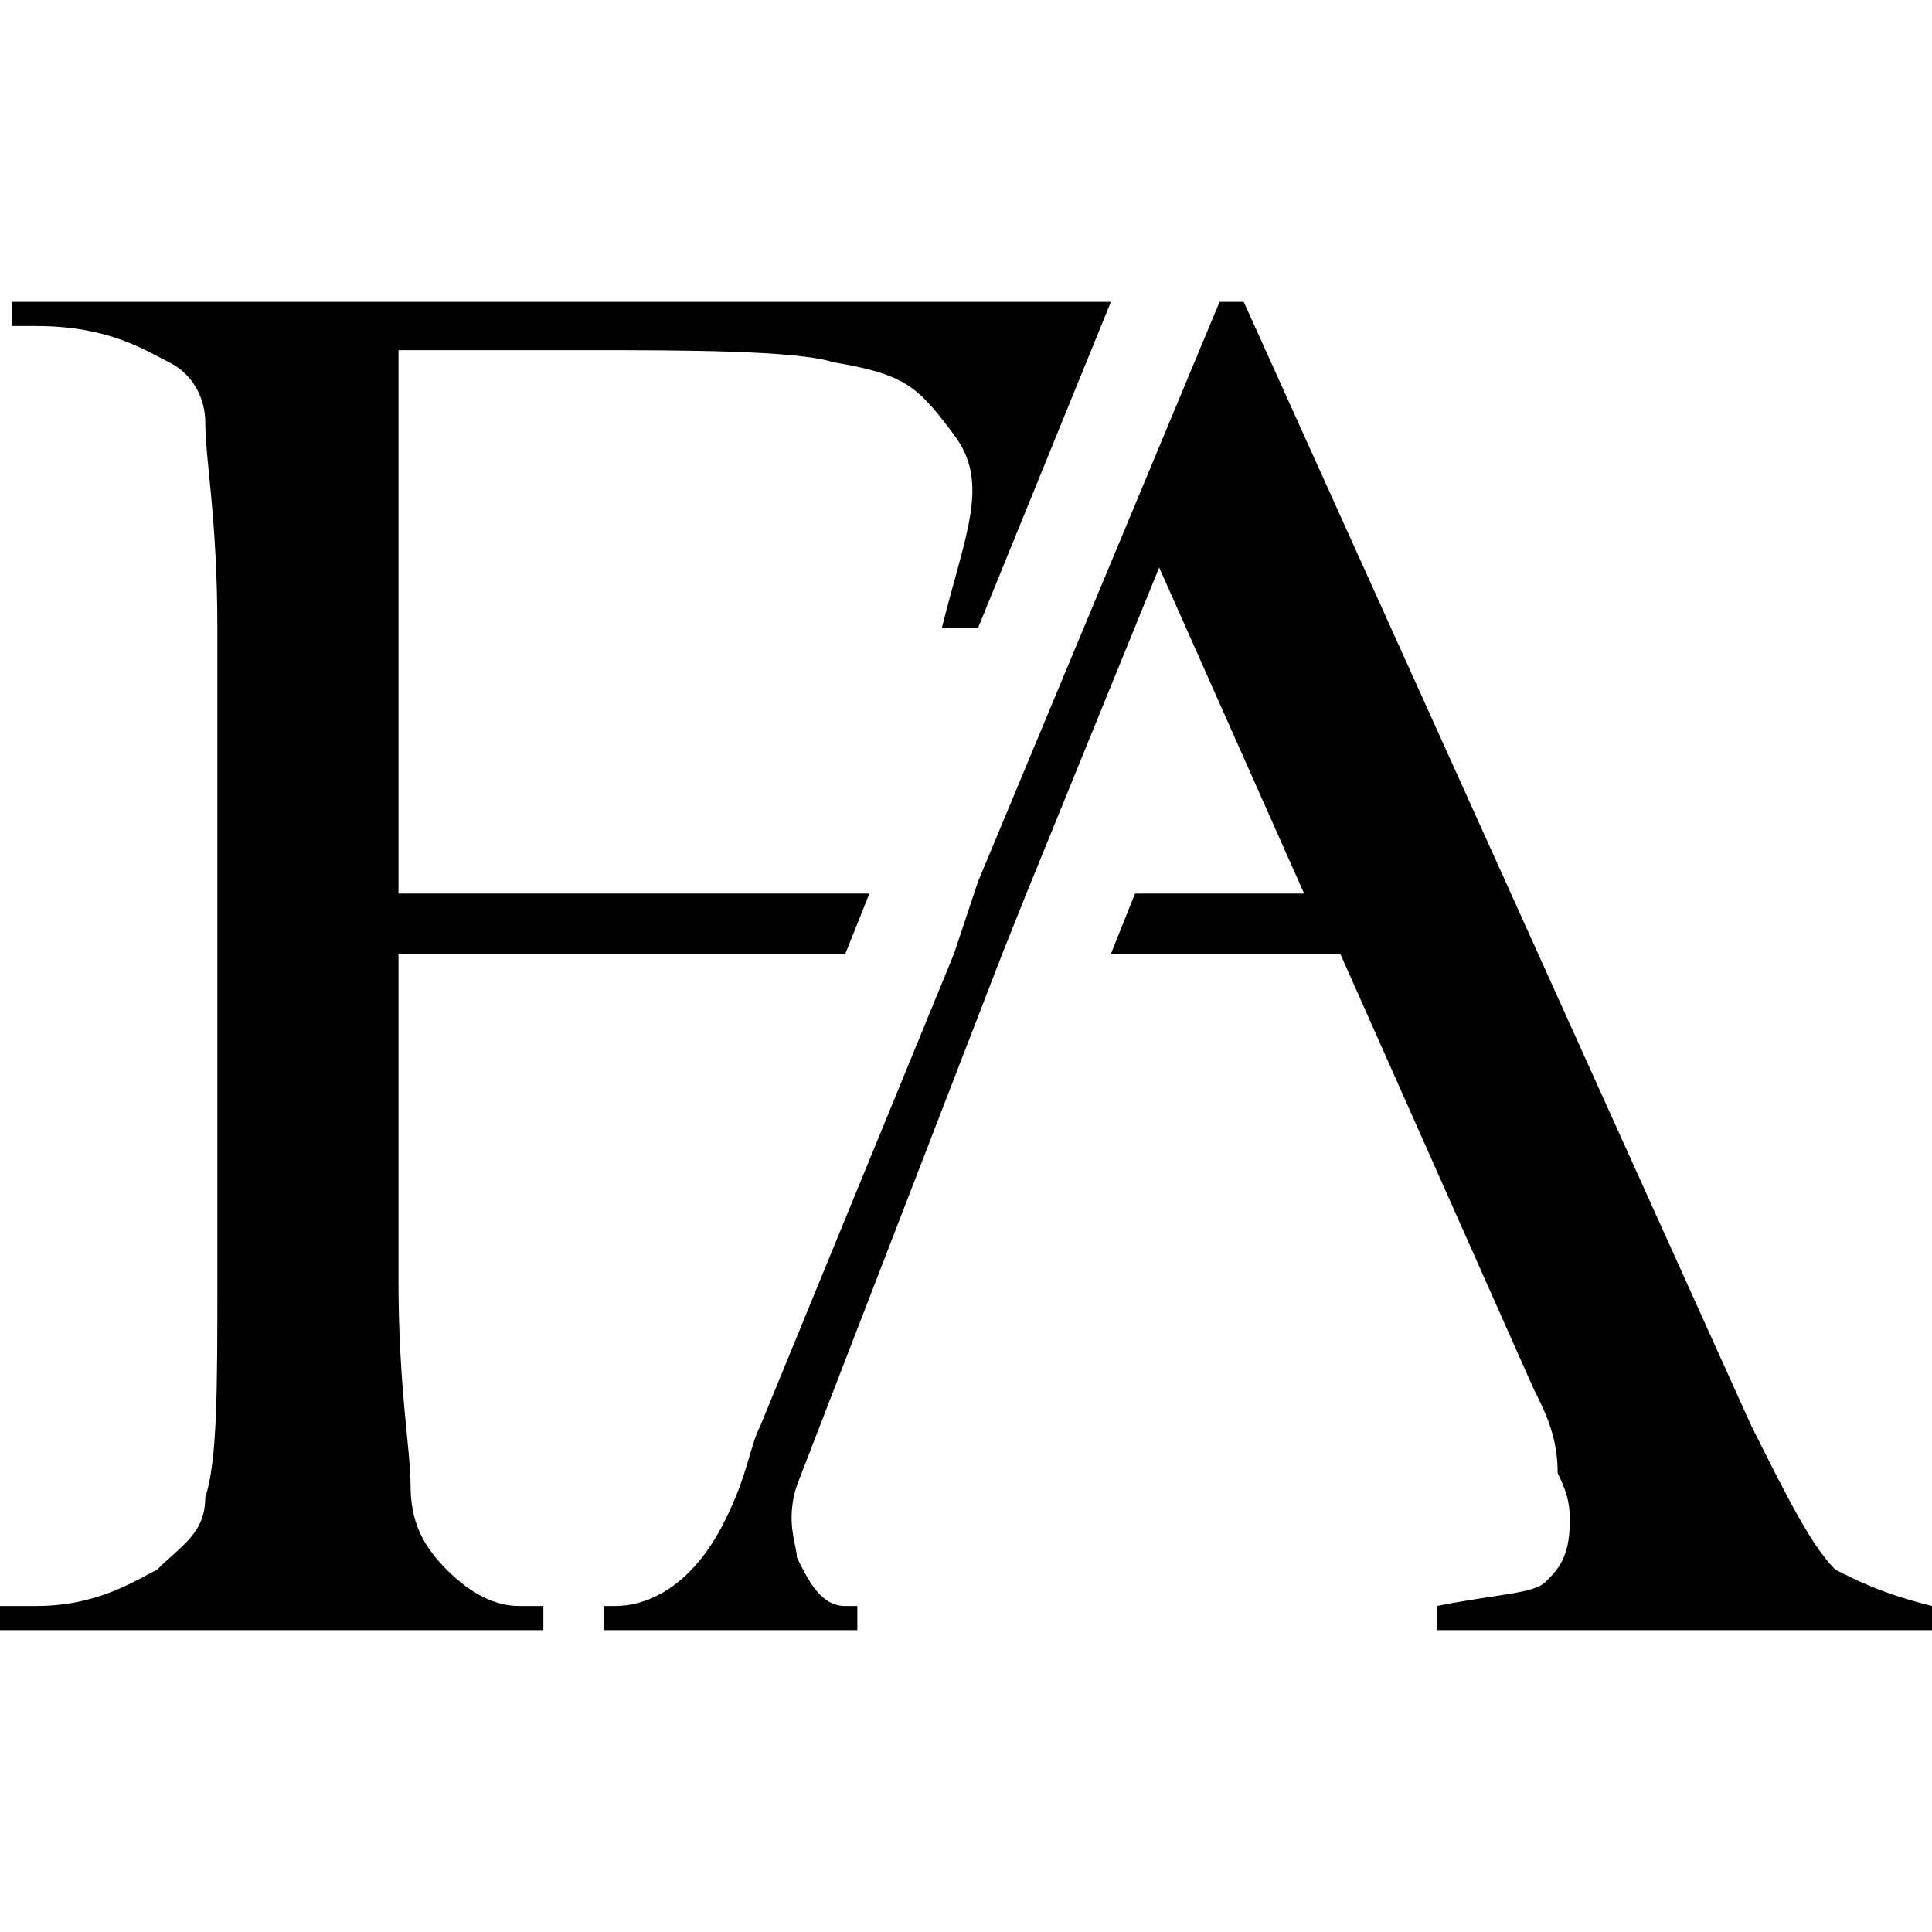
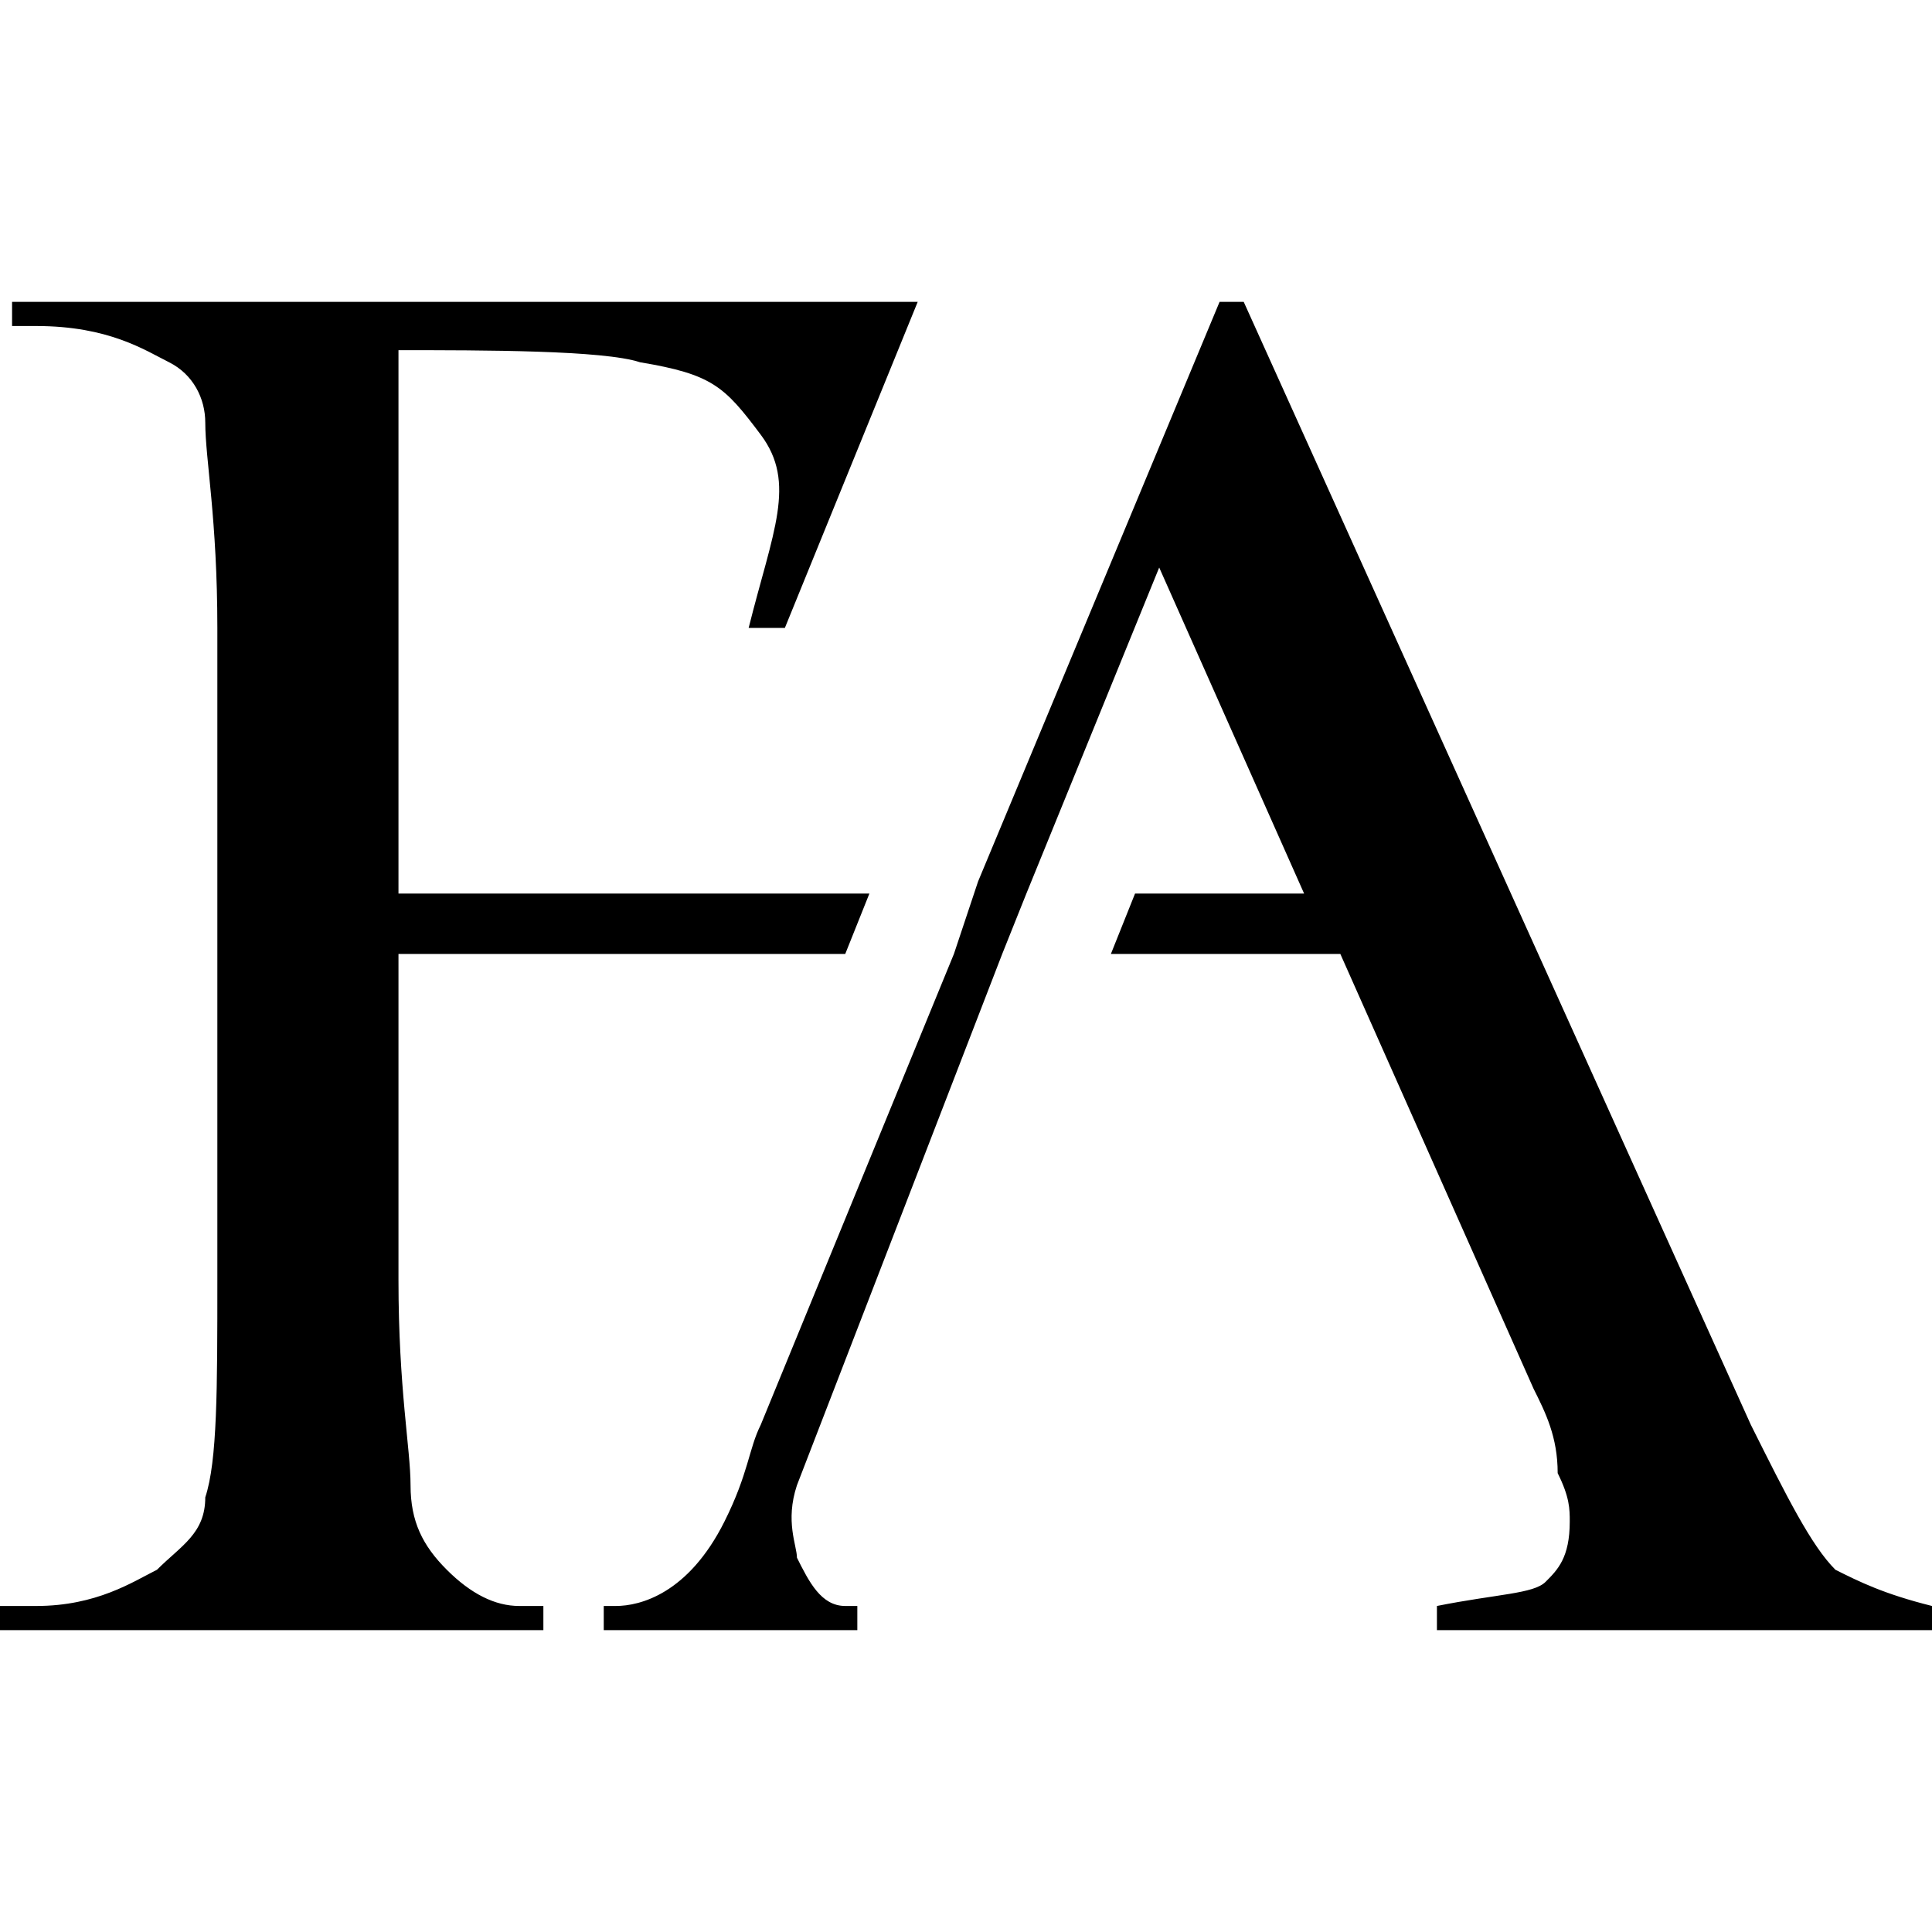
<svg xmlns="http://www.w3.org/2000/svg" viewBox="0 0 16 16">
-   <path d="M3.7 13c-.2-.2-.3-.4-.3-.7 0-.3-.1-.8-.1-1.7V7.9H7l.2-.5H3.3V2.9h1.6c.7 0 1.7 0 2 .1.6.1.7.2 1 .6.3.4.1.8-.1 1.6h.3l1.1-2.7H.1v.2h.2c.6 0 .9.2 1.1.3.2.1.3.3.3.5 0 .3.1.8.1 1.7v5.4c0 .9 0 1.5-.1 1.8 0 .3-.2.4-.4.6-.2.1-.5.3-1 .3H0v.2h4.5v-.2h-.2c-.2 0-.4-.1-.6-.3zm11.5 0c-.2-.2-.4-.6-.7-1.2l-4.2-9.3h-.2l-2 4.8-.2.6-1.6 3.9c-.1.2-.1.4-.3.8-.3.6-.7.7-.9.7H5v.2h2.1v-.2H7c-.2 0-.3-.2-.4-.4 0-.1-.1-.3 0-.6l1.7-4.4.2-.5 1.1-2.7 1.2 2.7H9.4l-.2.5h1.9l1.6 3.6c.1.2.2.4.2.7.1.2.1.3.1.4 0 .3-.1.4-.2.5-.1.1-.4.1-.9.2v.2H16v-.2c-.4-.1-.6-.2-.8-.3z" />
+   <path d="M3.7 13c-.2-.2-.3-.4-.3-.7 0-.3-.1-.8-.1-1.7V7.9H7l.2-.5H3.3V2.9c.7 0 1.7 0 2 .1.6.1.7.2 1 .6.3.4.1.8-.1 1.6h.3l1.1-2.7H.1v.2h.2c.6 0 .9.2 1.1.3.2.1.3.3.3.5 0 .3.1.8.1 1.7v5.4c0 .9 0 1.5-.1 1.8 0 .3-.2.4-.4.6-.2.1-.5.3-1 .3H0v.2h4.5v-.2h-.2c-.2 0-.4-.1-.6-.3zm11.5 0c-.2-.2-.4-.6-.7-1.2l-4.2-9.3h-.2l-2 4.8-.2.6-1.6 3.9c-.1.2-.1.4-.3.8-.3.6-.7.7-.9.7H5v.2h2.1v-.2H7c-.2 0-.3-.2-.4-.4 0-.1-.1-.3 0-.6l1.7-4.4.2-.5 1.1-2.7 1.2 2.7H9.4l-.2.5h1.9l1.6 3.6c.1.2.2.4.2.7.1.2.1.3.1.4 0 .3-.1.4-.2.5-.1.1-.4.1-.9.2v.2H16v-.2c-.4-.1-.6-.2-.8-.3z" />
</svg>